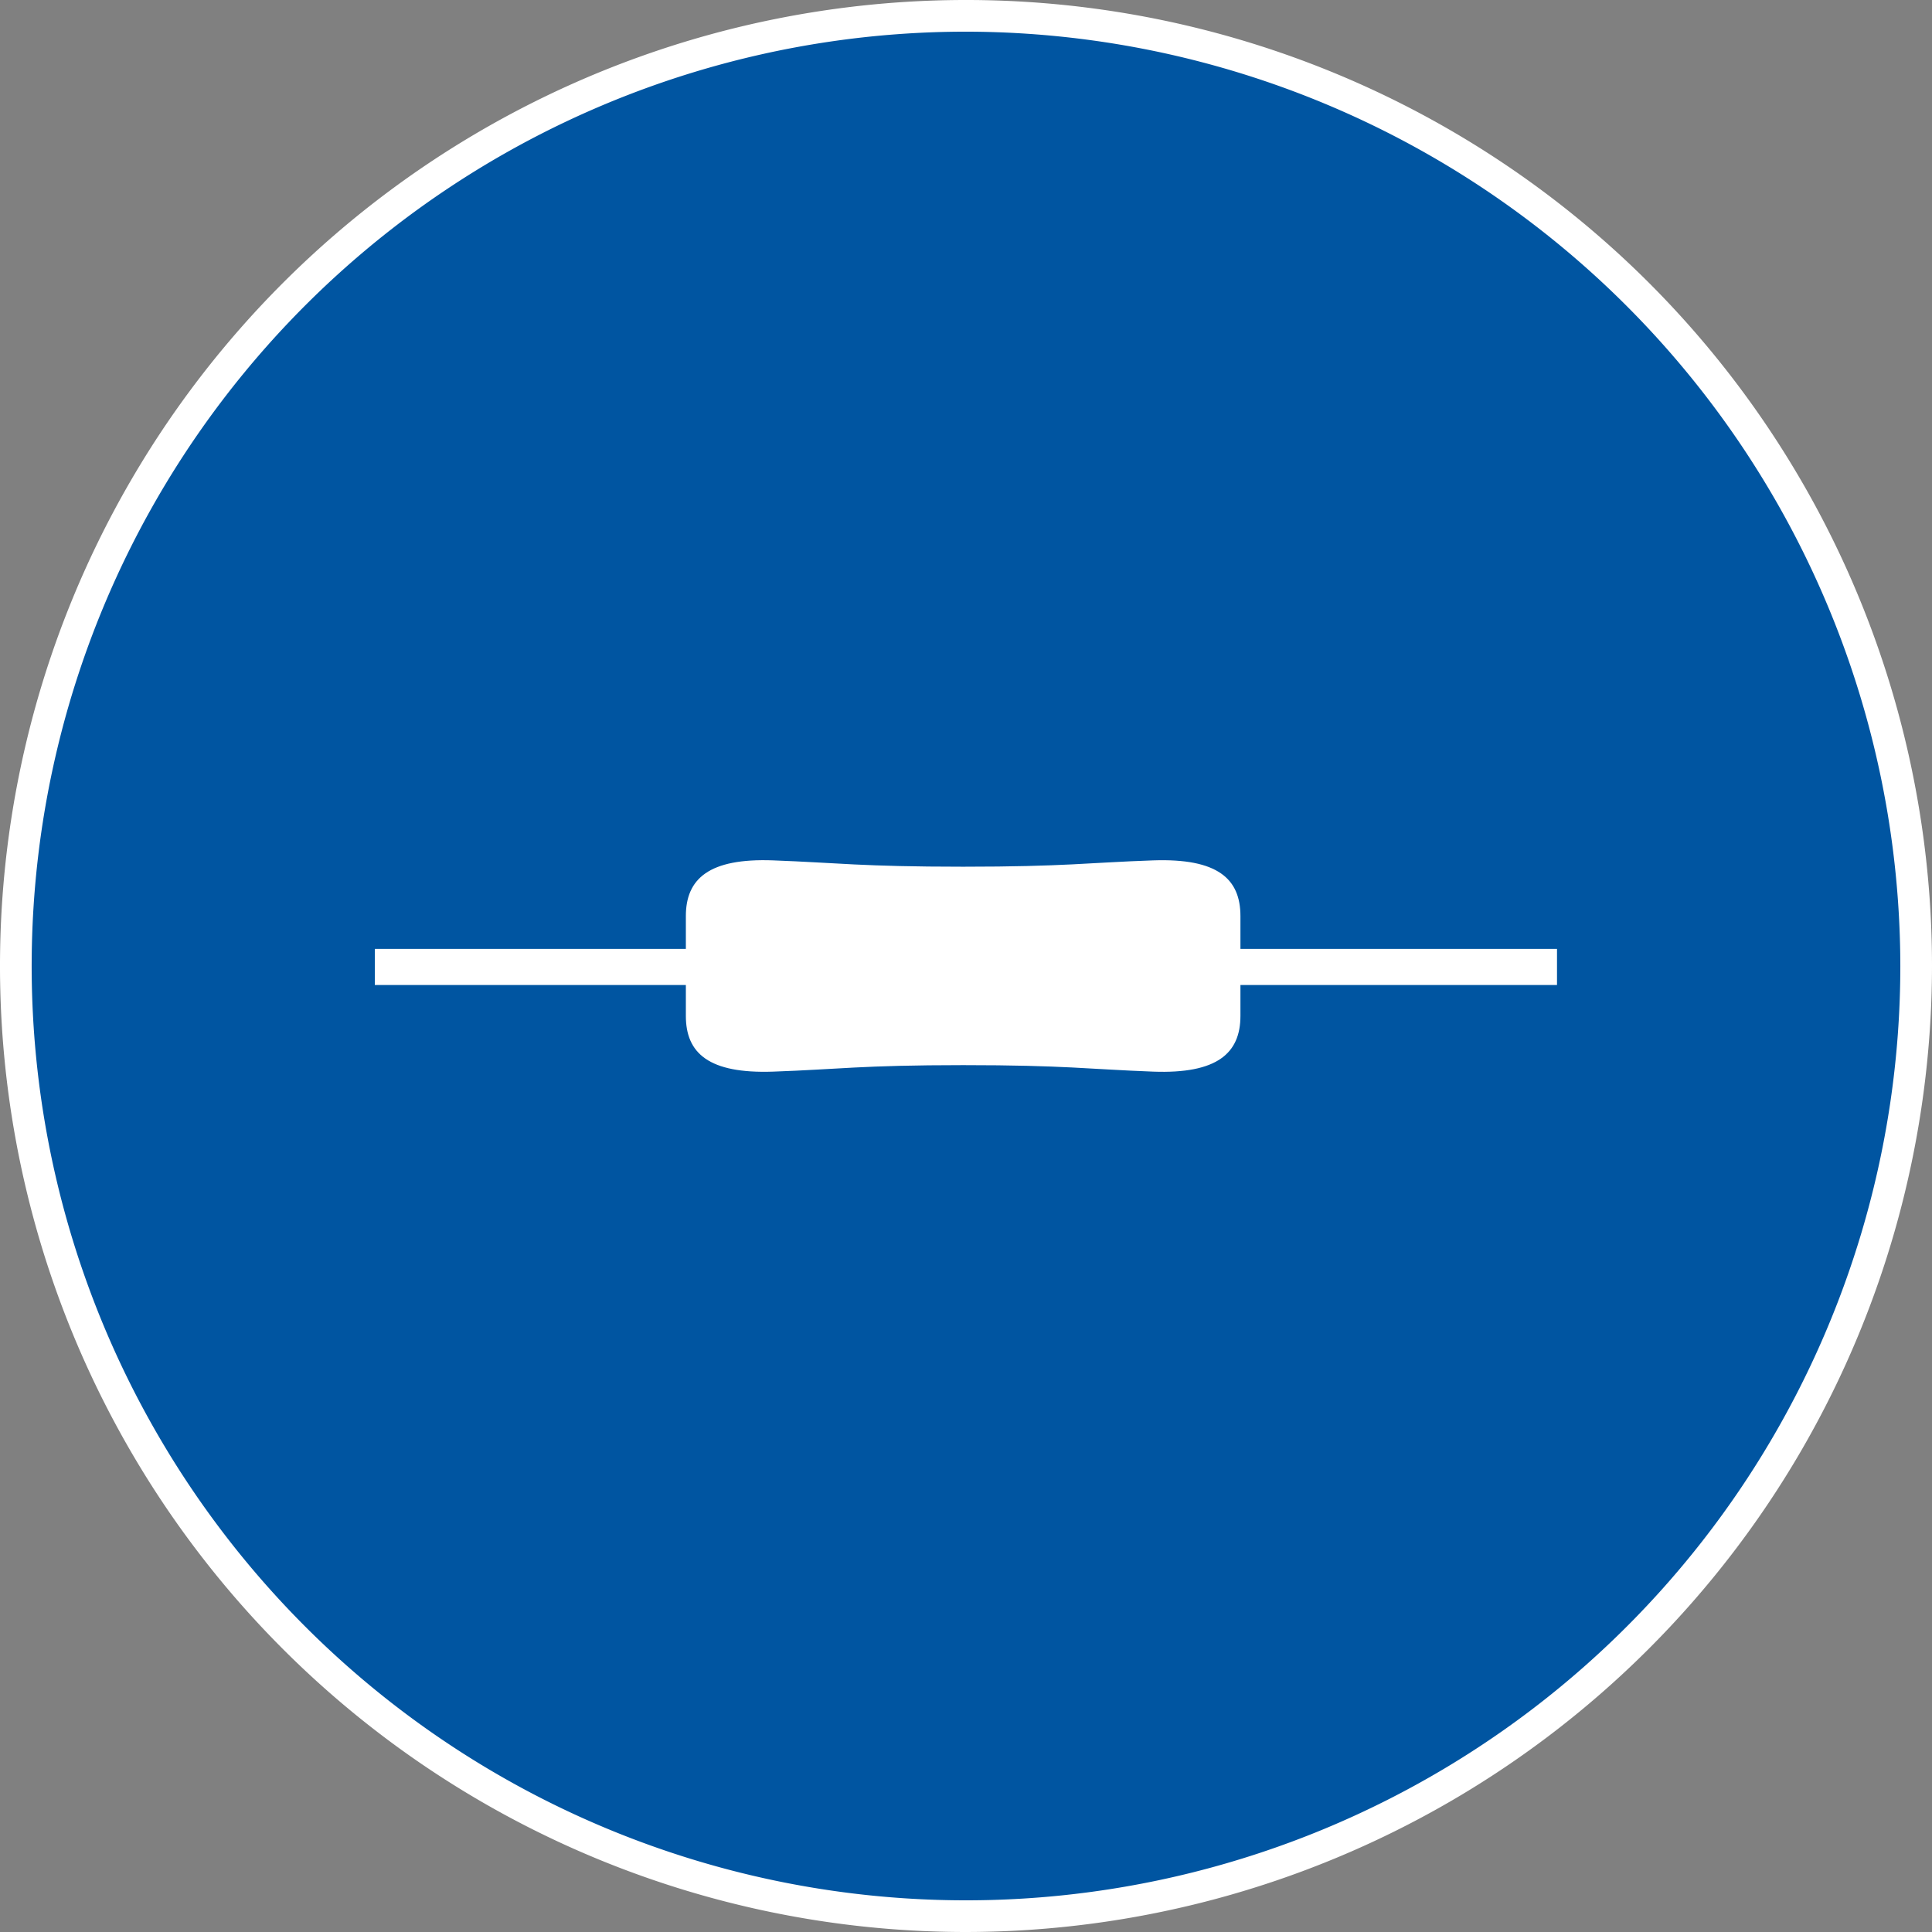
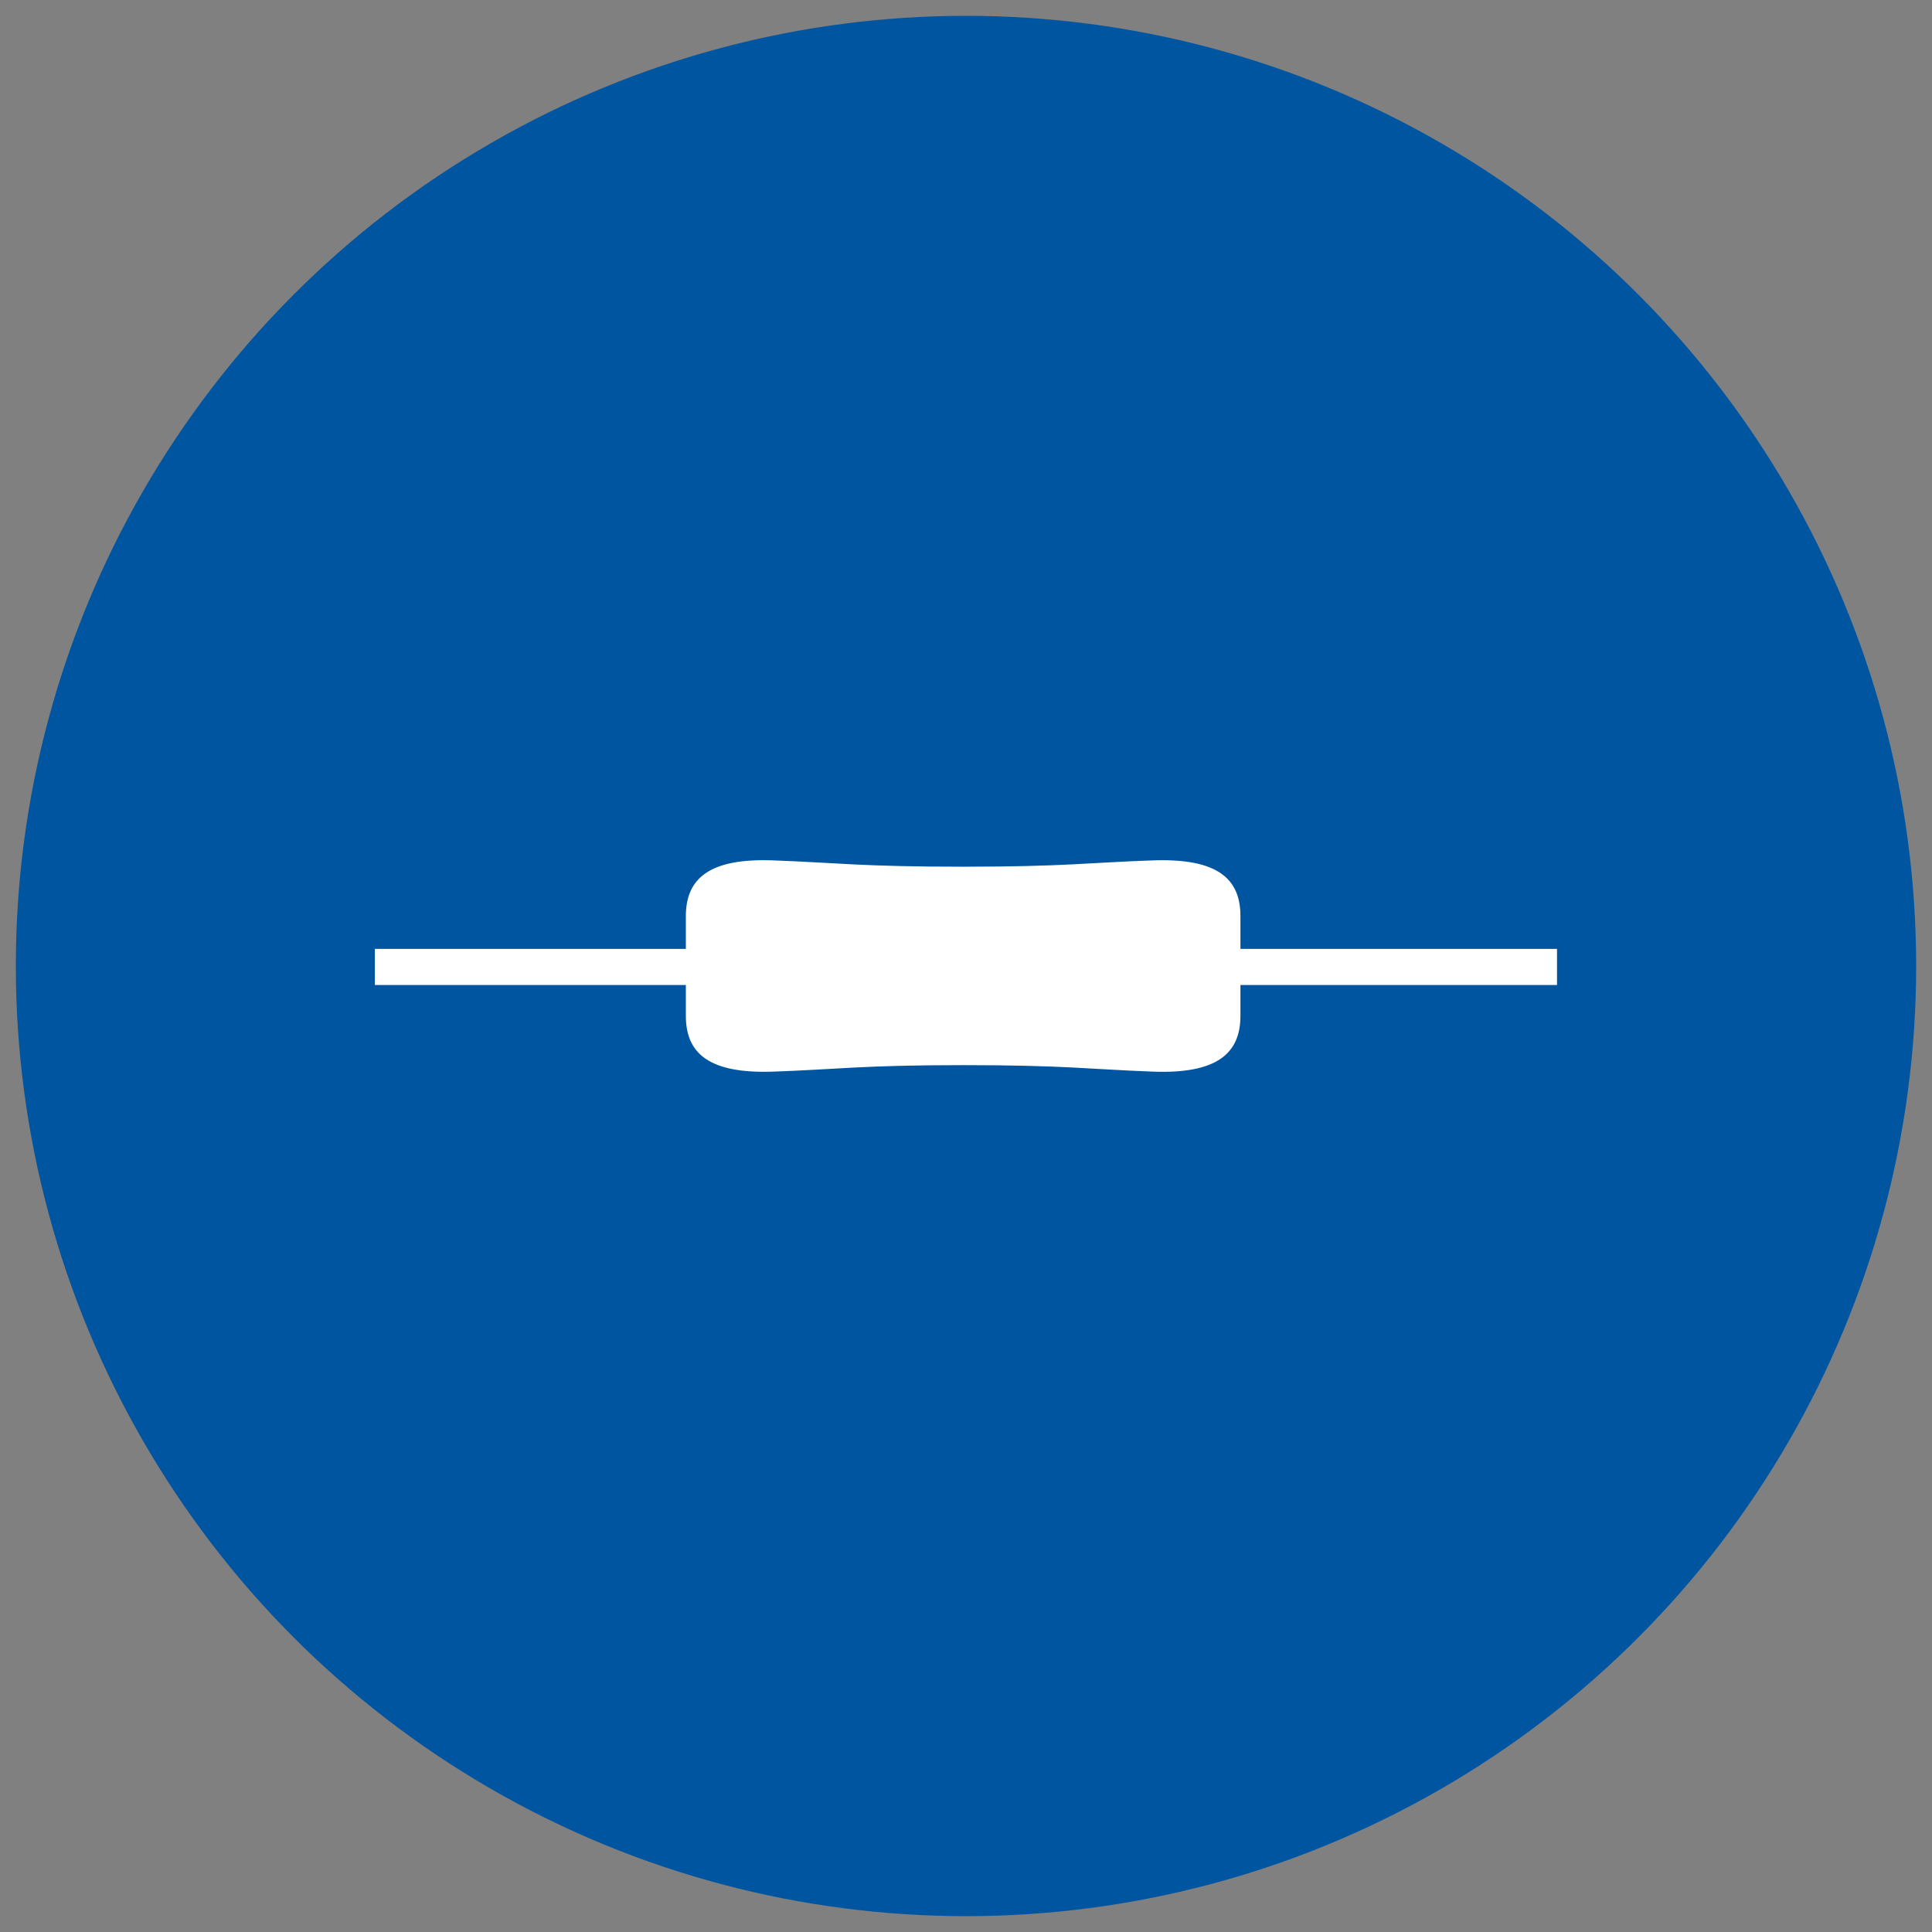
<svg xmlns="http://www.w3.org/2000/svg" id="レイヤー_1" data-name="レイヤー 1" viewBox="0 0 122 122">
  <rect x="0" y="0" width="122" height="122" fill="#808080" stroke="none" />
  <defs>
    <style>.cls-1{fill:#0055a1;}.cls-2{fill:#fff;}</style>
  </defs>
  <circle class="cls-1" cx="61" cy="61" r="60" />
-   <path class="cls-2" d="M61,122a61,61,0,1,1,61-61A61.06,61.06,0,0,1,61,122ZM61,2a59,59,0,1,0,59,59A59.07,59.07,0,0,0,61,2Z" />
  <rect class="cls-2" x="23.67" y="59.92" width="74.65" height="2.28" />
  <path class="cls-2" d="M78.33,61v3.15c0,2.36-1.47,3.67-5.51,3.52s-5.57-.41-12-.41-7.94.27-12,.41-5.51-1.16-5.51-3.52v-6.3c0-2.36,1.46-3.67,5.51-3.52s5.57.4,12,.4,7.93-.26,12-.4,5.51,1.16,5.51,3.52Z" />
</svg>